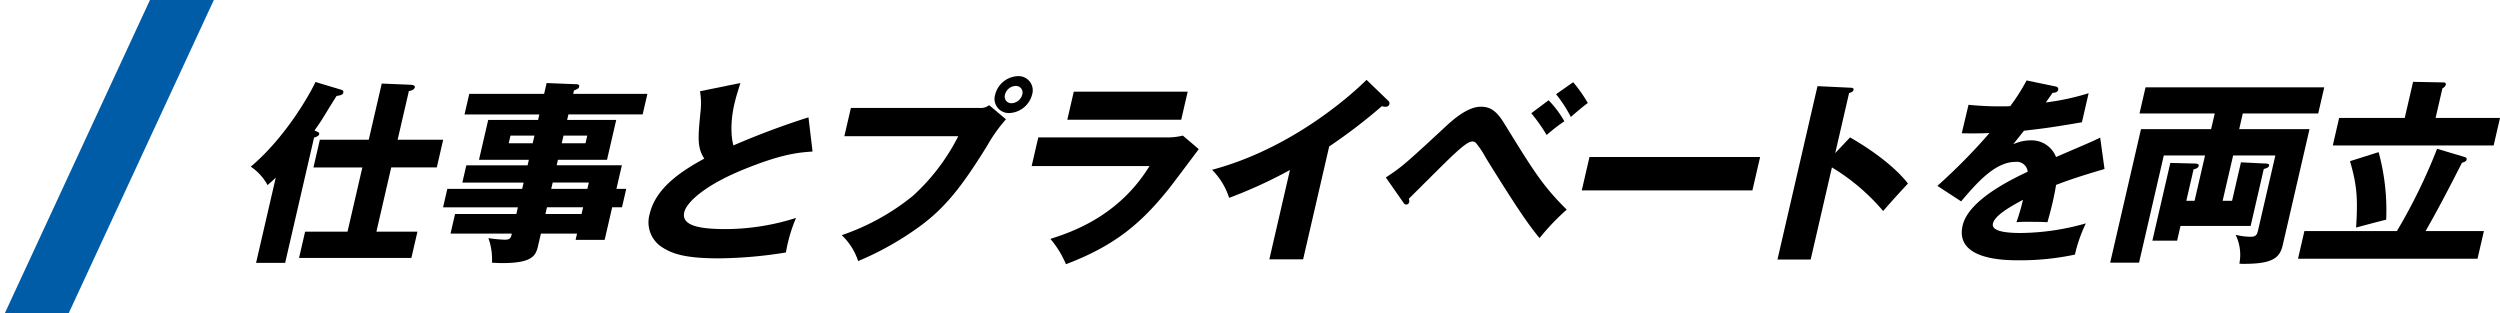
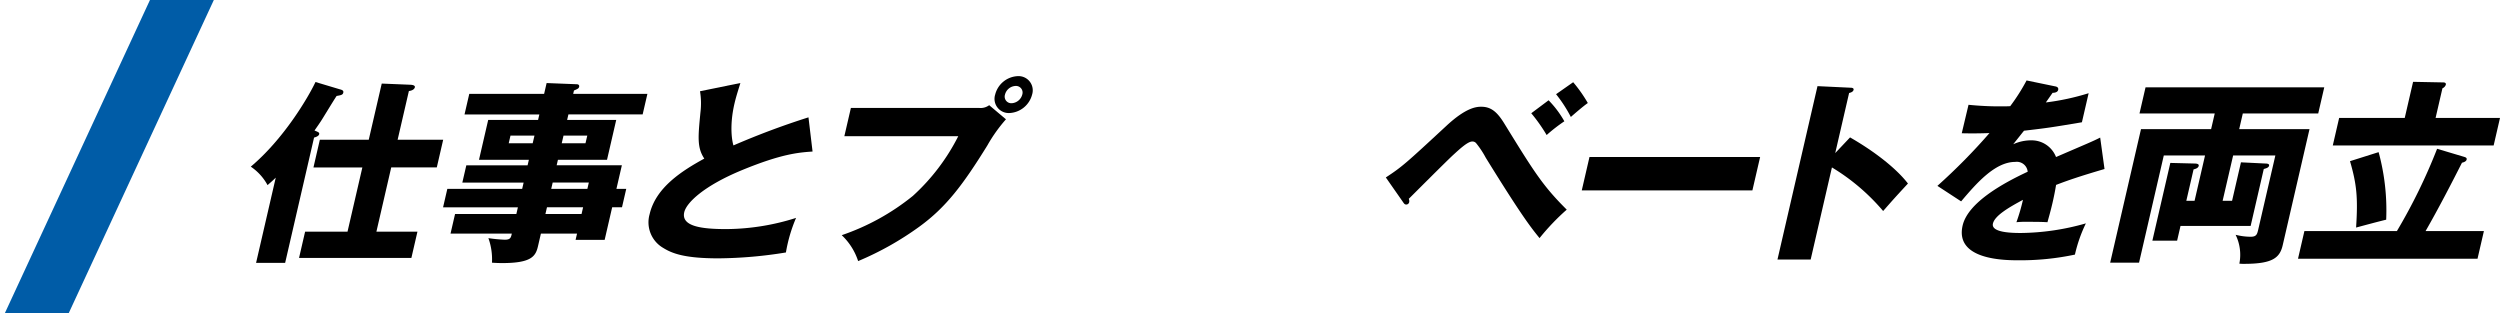
<svg xmlns="http://www.w3.org/2000/svg" width="558.236" height="70" viewBox="0 0 558.236 70">
  <defs>
    <clipPath id="a">
      <rect width="502.236" height="42.003" transform="translate(0 0)" fill="none" />
    </clipPath>
    <clipPath id="b">
      <rect width="48" height="70" transform="translate(558 4783)" fill="#fff" stroke="#707070" stroke-width="1" />
    </clipPath>
  </defs>
  <g transform="translate(-558 -4783)">
    <g transform="translate(614 4800)">
      <g clip-path="url(#a)">
        <path d="M7.67,41.7H1.18L5.573,22.668c-.8.788-1.282,1.184-1.832,1.666A11.685,11.685,0,0,0,0,20.213c7.4-6.227,12.827-15.477,14.449-18.9l5.415,1.622c.5.131.9.263.792.745s-.438.57-1.487.745c-.331.482-.607.921-3.138,5.042-.5.834-1.407,2.1-1.8,2.675.84.351,1.126.438,1.036.834-.1.437-.811.657-1.137.744ZM24.913,20.388H13.993L15.42,14.2H26.34l2.9-12.539,6.43.263c.735.044,1.035.263.964.57-.05.219-.293.7-1.332.832L32.787,14.2H42.96l-1.427,6.183H31.359L28.05,34.725h9.165L35.858,40.6H10.774l1.357-5.876H21.6Z" />
        <path d="M83.838,25.166l-.951,4.122H80.694l-1.68,7.278H72.523l.325-1.4h-8.07l-.647,2.806c-.517,2.236-1.442,3.771-7.976,3.771-.877,0-1.743-.044-2.3-.088a13.987,13.987,0,0,0-.8-5.48,32.844,32.844,0,0,0,3.647.35c1.271,0,1.372-.438,1.585-1.359H44.6l1.013-4.385H59.3l.343-1.49H42.936l.952-4.122H60.6l.324-1.4H47.237l.891-3.858H61.81l.284-1.227H50.955l2.055-8.9H64.149l.284-1.227H47.725l1.062-4.6H65.5l.557-2.412,6.736.264c.308,0,.618.174.526.569s-.375.482-1.157.833l-.172.746H88.562L87.5,8.55H70.923l-.284,1.227H81.6l-2.055,8.9H68.584L68.3,19.905H82.86l-1.214,5.261ZM62.944,14.994l.4-1.71H57.988l-.394,1.71ZM73.86,30.778l.344-1.49H66.135l-.344,1.49Zm1.3-5.612.323-1.4H67.41l-.324,1.4ZM69.829,13.284l-.4,1.71h5.307l.4-1.71Z" />
        <path d="M125.441,16.837c-3.164.219-6.918.525-15.686,4.121-8.528,3.507-12.468,7.278-12.964,9.427-.729,3.156,3.822,3.769,9.391,3.769a52.1,52.1,0,0,0,15.575-2.5,33.707,33.707,0,0,0-2.264,7.718,96.857,96.857,0,0,1-15.126,1.315c-7.631,0-10.35-1.14-12.269-2.324a6.6,6.6,0,0,1-3.039-7.542c1.377-5.963,7.236-9.689,12.206-12.408-1.626-2.455-1.4-4.778-.857-10.347a16.426,16.426,0,0,0-.1-4.691l9.019-1.842c-.691,2.237-1,3.2-1.325,4.6-1.215,5.261-.459,8.636-.227,9.338a175.738,175.738,0,0,1,16.752-6.27Z" />
        <path d="M162.634,7.1a3.166,3.166,0,0,0,2.246-.614l3.745,3.157a33.791,33.791,0,0,0-4.153,5.831c-5.456,8.814-9.24,13.812-15.145,18.108A67.91,67.91,0,0,1,135.618,41.3a13.841,13.841,0,0,0-3.664-5.787,51.652,51.652,0,0,0,15.883-8.77,45.99,45.99,0,0,0,10.137-13.329H132.539L134,7.1Zm11.827-2.981a5.492,5.492,0,0,1-5.074,4.121,3.171,3.171,0,0,1-3.171-4.121A5.449,5.449,0,0,1,171.29,0a3.171,3.171,0,0,1,3.171,4.121m-6.052,0a1.479,1.479,0,0,0,1.485,1.929,2.6,2.6,0,0,0,2.374-1.929,1.479,1.479,0,0,0-1.484-1.93,2.558,2.558,0,0,0-2.375,1.93" />
-         <path d="M204.26,13.68a14.384,14.384,0,0,0,3.862-.4l3.556,3.027c-1.069,1.4-5.708,7.628-6.692,8.855-6.22,7.761-12.1,12.716-22.965,16.837a21.654,21.654,0,0,0-3.473-5.656c4.358-1.4,15.156-4.866,22.13-16.267H174.365l1.479-6.4Zm4.946-10.216-1.447,6.27H182.324l1.446-6.27Z" />
-         <path d="M234.98,40.906h-7.543l4.605-19.948a104.015,104.015,0,0,1-13.584,6.225,15.539,15.539,0,0,0-3.815-6.269c17.8-4.737,31.036-16.661,34.5-20.081l4.771,4.6a.792.792,0,0,1,.334.833.81.81,0,0,1-.834.571,2.486,2.486,0,0,1-.847-.132A121.151,121.151,0,0,1,240.8,15.7Z" />
        <path d="M253.448,22.624c3.669-2.411,4.392-3.071,13.483-11.489,4.47-4.165,6.781-4.3,7.833-4.3,2.15,0,3.509,1.14,5.047,3.595,6.7,10.874,8.645,14.03,14.032,19.38a51.344,51.344,0,0,0-6.072,6.358c-1.842-2.281-3.761-4.6-12-17.933a20.358,20.358,0,0,0-2.178-3.289,1.088,1.088,0,0,0-.84-.35c-1.009,0-2.8,1.666-4.241,2.982-1.616,1.49-8.522,8.418-9.941,9.82a1.15,1.15,0,0,1,.08.79.658.658,0,0,1-.638.482c-.306,0-.452-.132-.711-.526ZM289.79,5.392a22.172,22.172,0,0,1,3.521,4.692,35.91,35.91,0,0,0-3.953,3.069,36.715,36.715,0,0,0-3.437-4.867Zm5.492-4.033a31.28,31.28,0,0,1,3.269,4.646c-1.093.747-3.347,2.719-3.79,3.114a30.409,30.409,0,0,0-3.3-5.086Z" />
        <path d="M337.025,18.064,335.3,25.517H297.2l1.721-7.453Z" />
        <path d="M357.107,13.68c5.732,3.288,10.431,7.059,12.927,10.3-2.631,2.849-2.922,3.157-5.54,6.138a46.355,46.355,0,0,0-11.435-9.733l-4.746,20.563H340.9l8.937-38.714,7.331.349c.307,0,.823.044.722.483s-.625.614-.995.7l-3.1,13.416Z" />
        <path d="M402.885,2.28c.254.044.837.175.695.788s-.941.658-1.248.658l-1.505,2.149a54.186,54.186,0,0,0,9.553-2.062l-1.5,6.49c-6.8,1.14-7.616,1.271-12.933,1.885-.739.921-.868,1.1-2.409,3.026a9.489,9.489,0,0,1,4.019-.877,5.832,5.832,0,0,1,5.542,3.727c7.209-3.114,8.024-3.42,9.86-4.342l.967,7.016c-5.221,1.534-7.978,2.455-10.817,3.552-.206,1.271-.477,2.631-.781,3.946-.455,1.972-.826,3.2-1.143,4.384-1.383-.087-2.962-.087-4.365-.087a20.266,20.266,0,0,0-2.564.087,42.936,42.936,0,0,0,1.461-5c-3.1,1.666-6.291,3.508-6.706,5.3-.456,1.974,3.986,2.106,6.223,2.106a54.493,54.493,0,0,0,14.529-2.149,32.127,32.127,0,0,0-2.443,6.972,58.44,58.44,0,0,1-12.529,1.271c-2.937,0-14.34,0-12.548-7.761,1.2-5.173,9.169-9.514,14.527-12.013a2.44,2.44,0,0,0-2.783-2.192c-4.561,0-8.764,4.91-12.078,8.812l-5.3-3.463A131.406,131.406,0,0,0,388.24,12.715c-2.387.086-4.317.086-6.192.043L383.559,6.4c1.329.131,3.822.351,6.805.351,1.271,0,1.8,0,2.508-.044A43.119,43.119,0,0,0,396.523.964Z" />
        <path d="M442.409,27.841l1.984-8.593,5.377.263c.4,0,1,.043.9.482s-.571.57-1.182.745l-2.935,12.715H430.895l-.758,3.288h-5.526l4.009-17.362,5.275.132c.483,0,1.174.043,1.063.525s-.634.659-1.147.79l-1.62,7.015h1.842l2.339-10.128h-9.21l-5.527,23.94h-6.447l6.883-29.815h15.656l.811-3.508h-16.8L423.088,2.5h39.906L461.648,8.33h-16.84L444,11.838h15.7L453.717,37.75c-.649,2.807-2.234,4.165-8.593,4.165a8.554,8.554,0,0,1-1.087-.044,10.2,10.2,0,0,0-.836-6.444,13.741,13.741,0,0,0,3.363.437c1.316,0,1.448-.57,1.711-1.71l3.8-16.441h-9.429L440.3,27.841Z" />
        <path d="M498.643,34.593l-1.428,6.183H457.133l1.428-6.183h20.655a124.941,124.941,0,0,0,8.977-18.371l6.032,1.8c.242.087.661.175.559.613-.081.351-.482.57-1.039.7-2.176,4.3-5.273,10.3-8.127,15.258ZM482.829,1.272l6.724.131c.22,0,.692.044.581.526a1.354,1.354,0,0,1-.752.789l-1.529,6.621h14.383l-1.417,6.138H464.9l1.417-6.138h14.647Zm-7.7,15.7a49.232,49.232,0,0,1,1.692,15.083c-1.67.394-4.9,1.271-6.719,1.754.432-6.621.155-9.6-1.359-14.82Z" />
      </g>
    </g>
    <g clip-path="url(#b)">
      <path d="M44.486,0,0,96H14.262L58.748,0Z" transform="translate(547 4783)" fill="#005ca7" />
    </g>
  </g>
</svg>